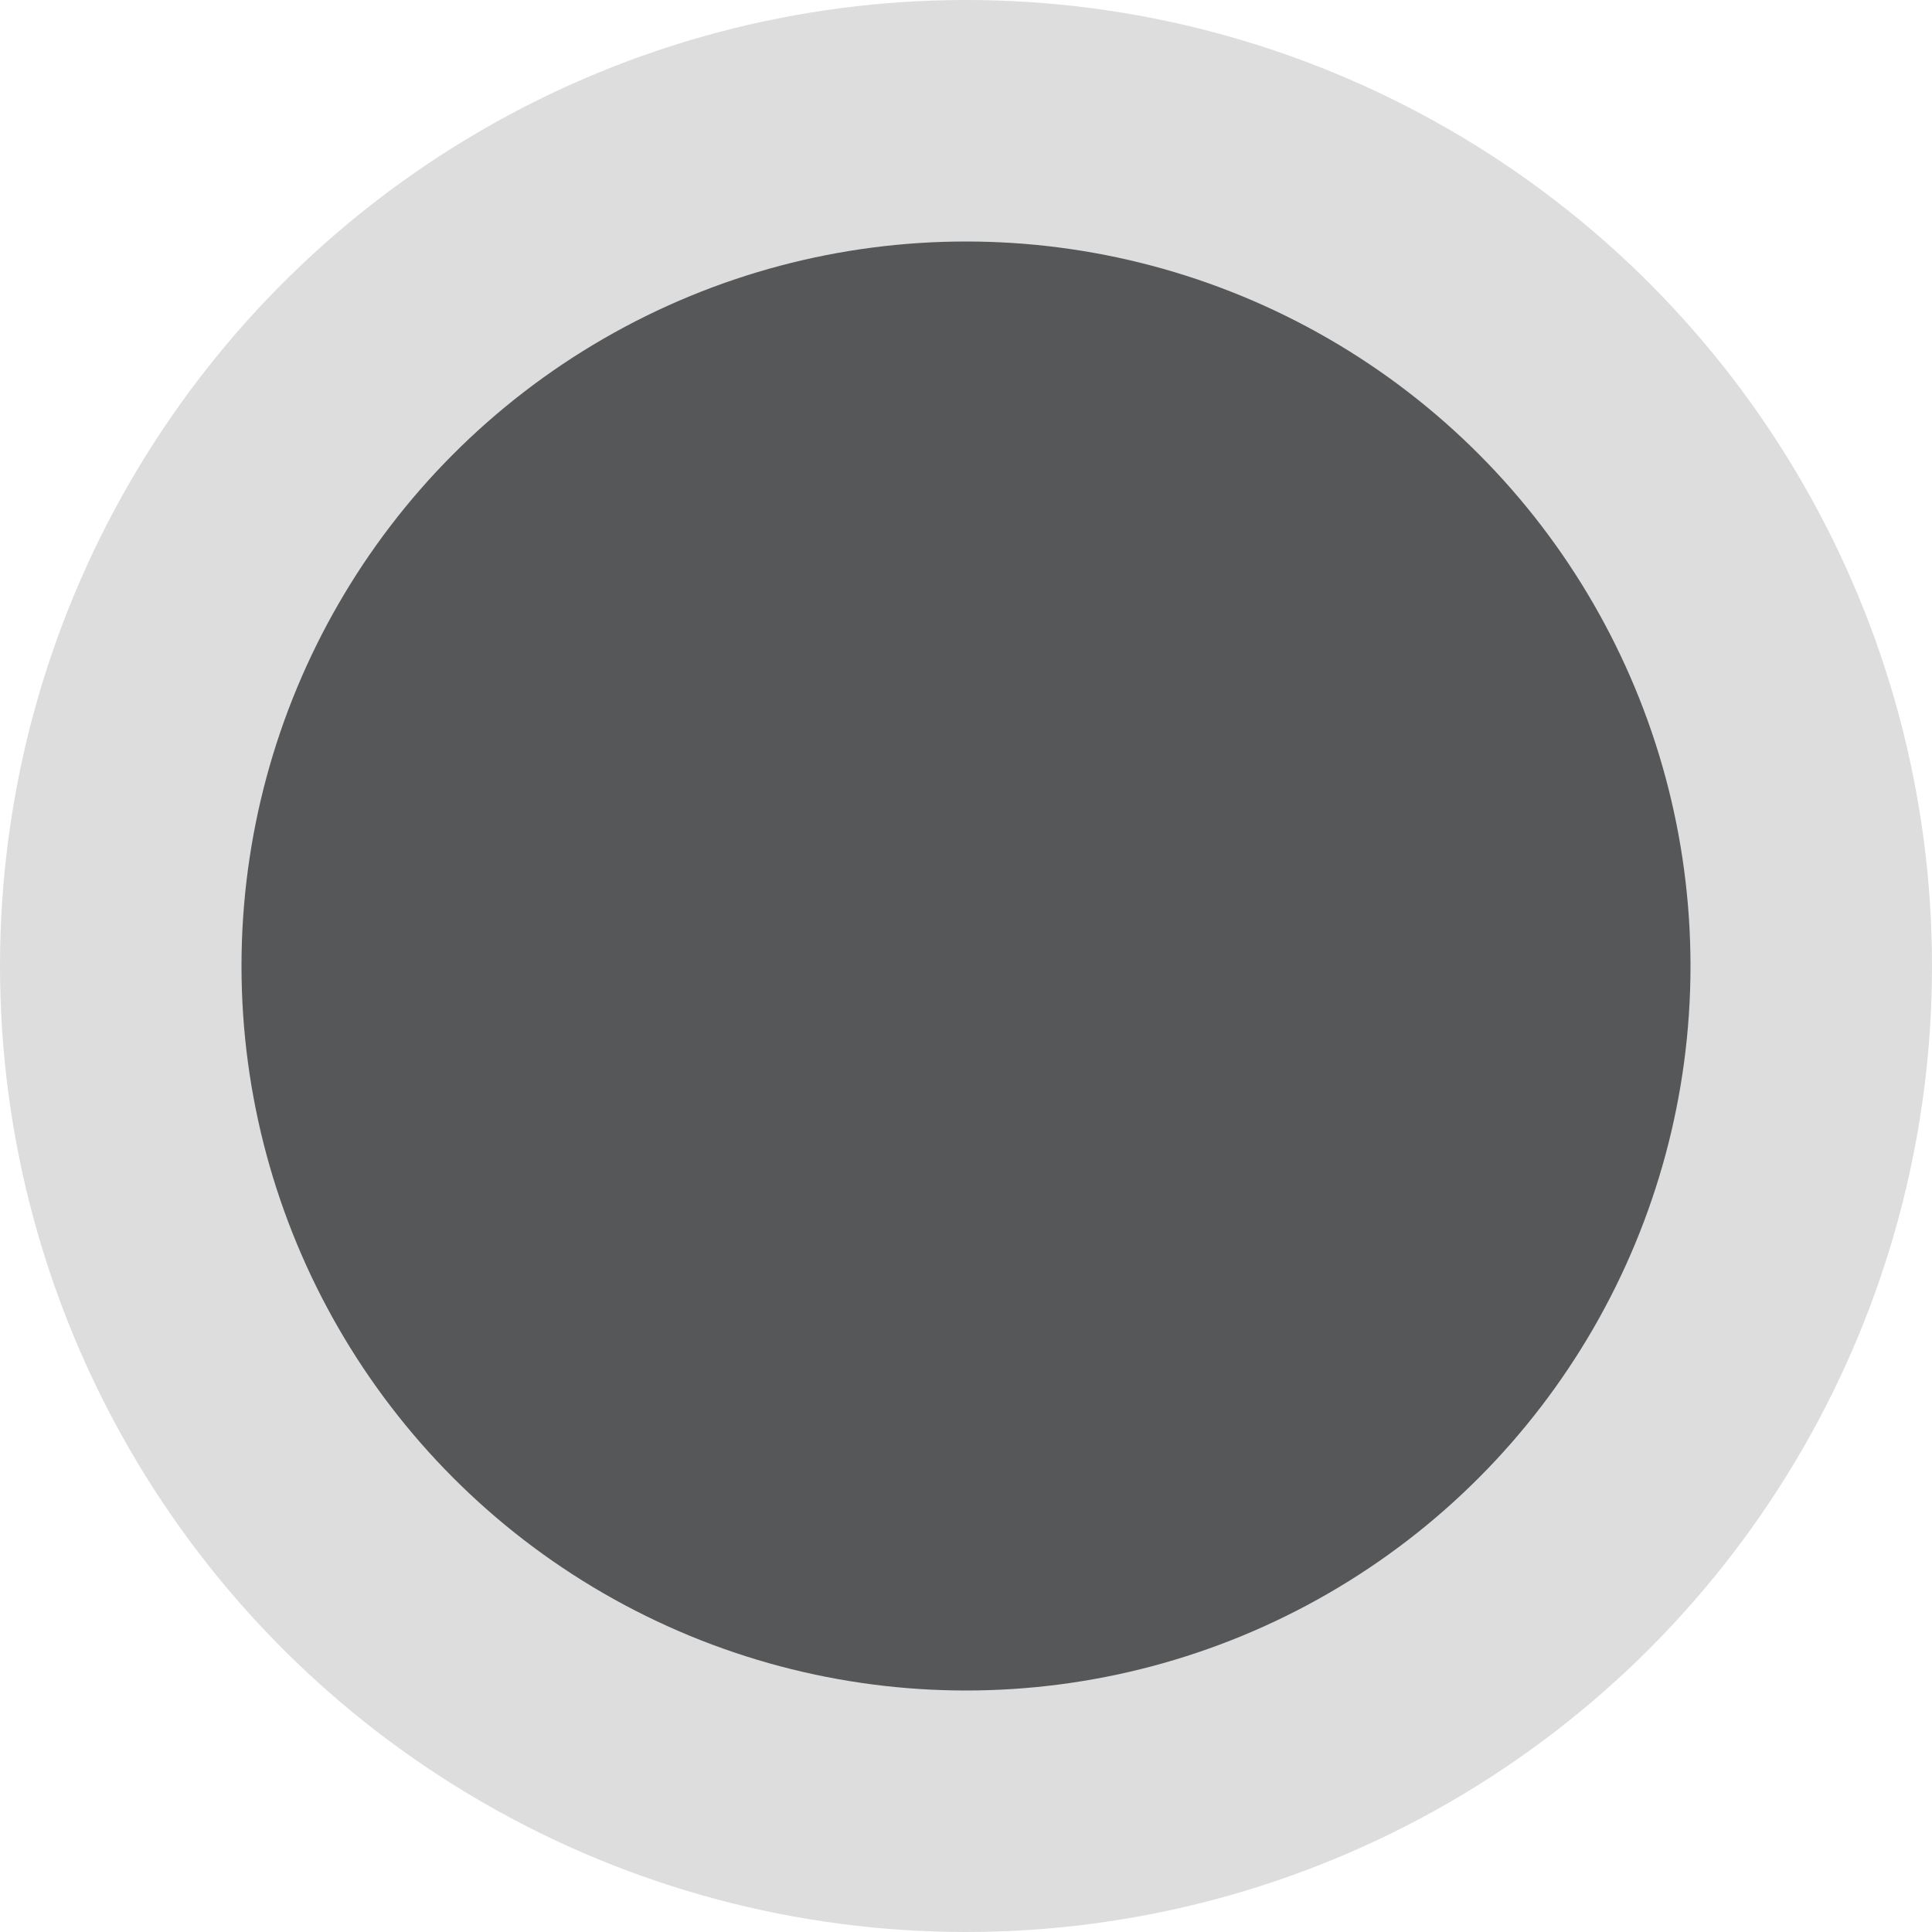
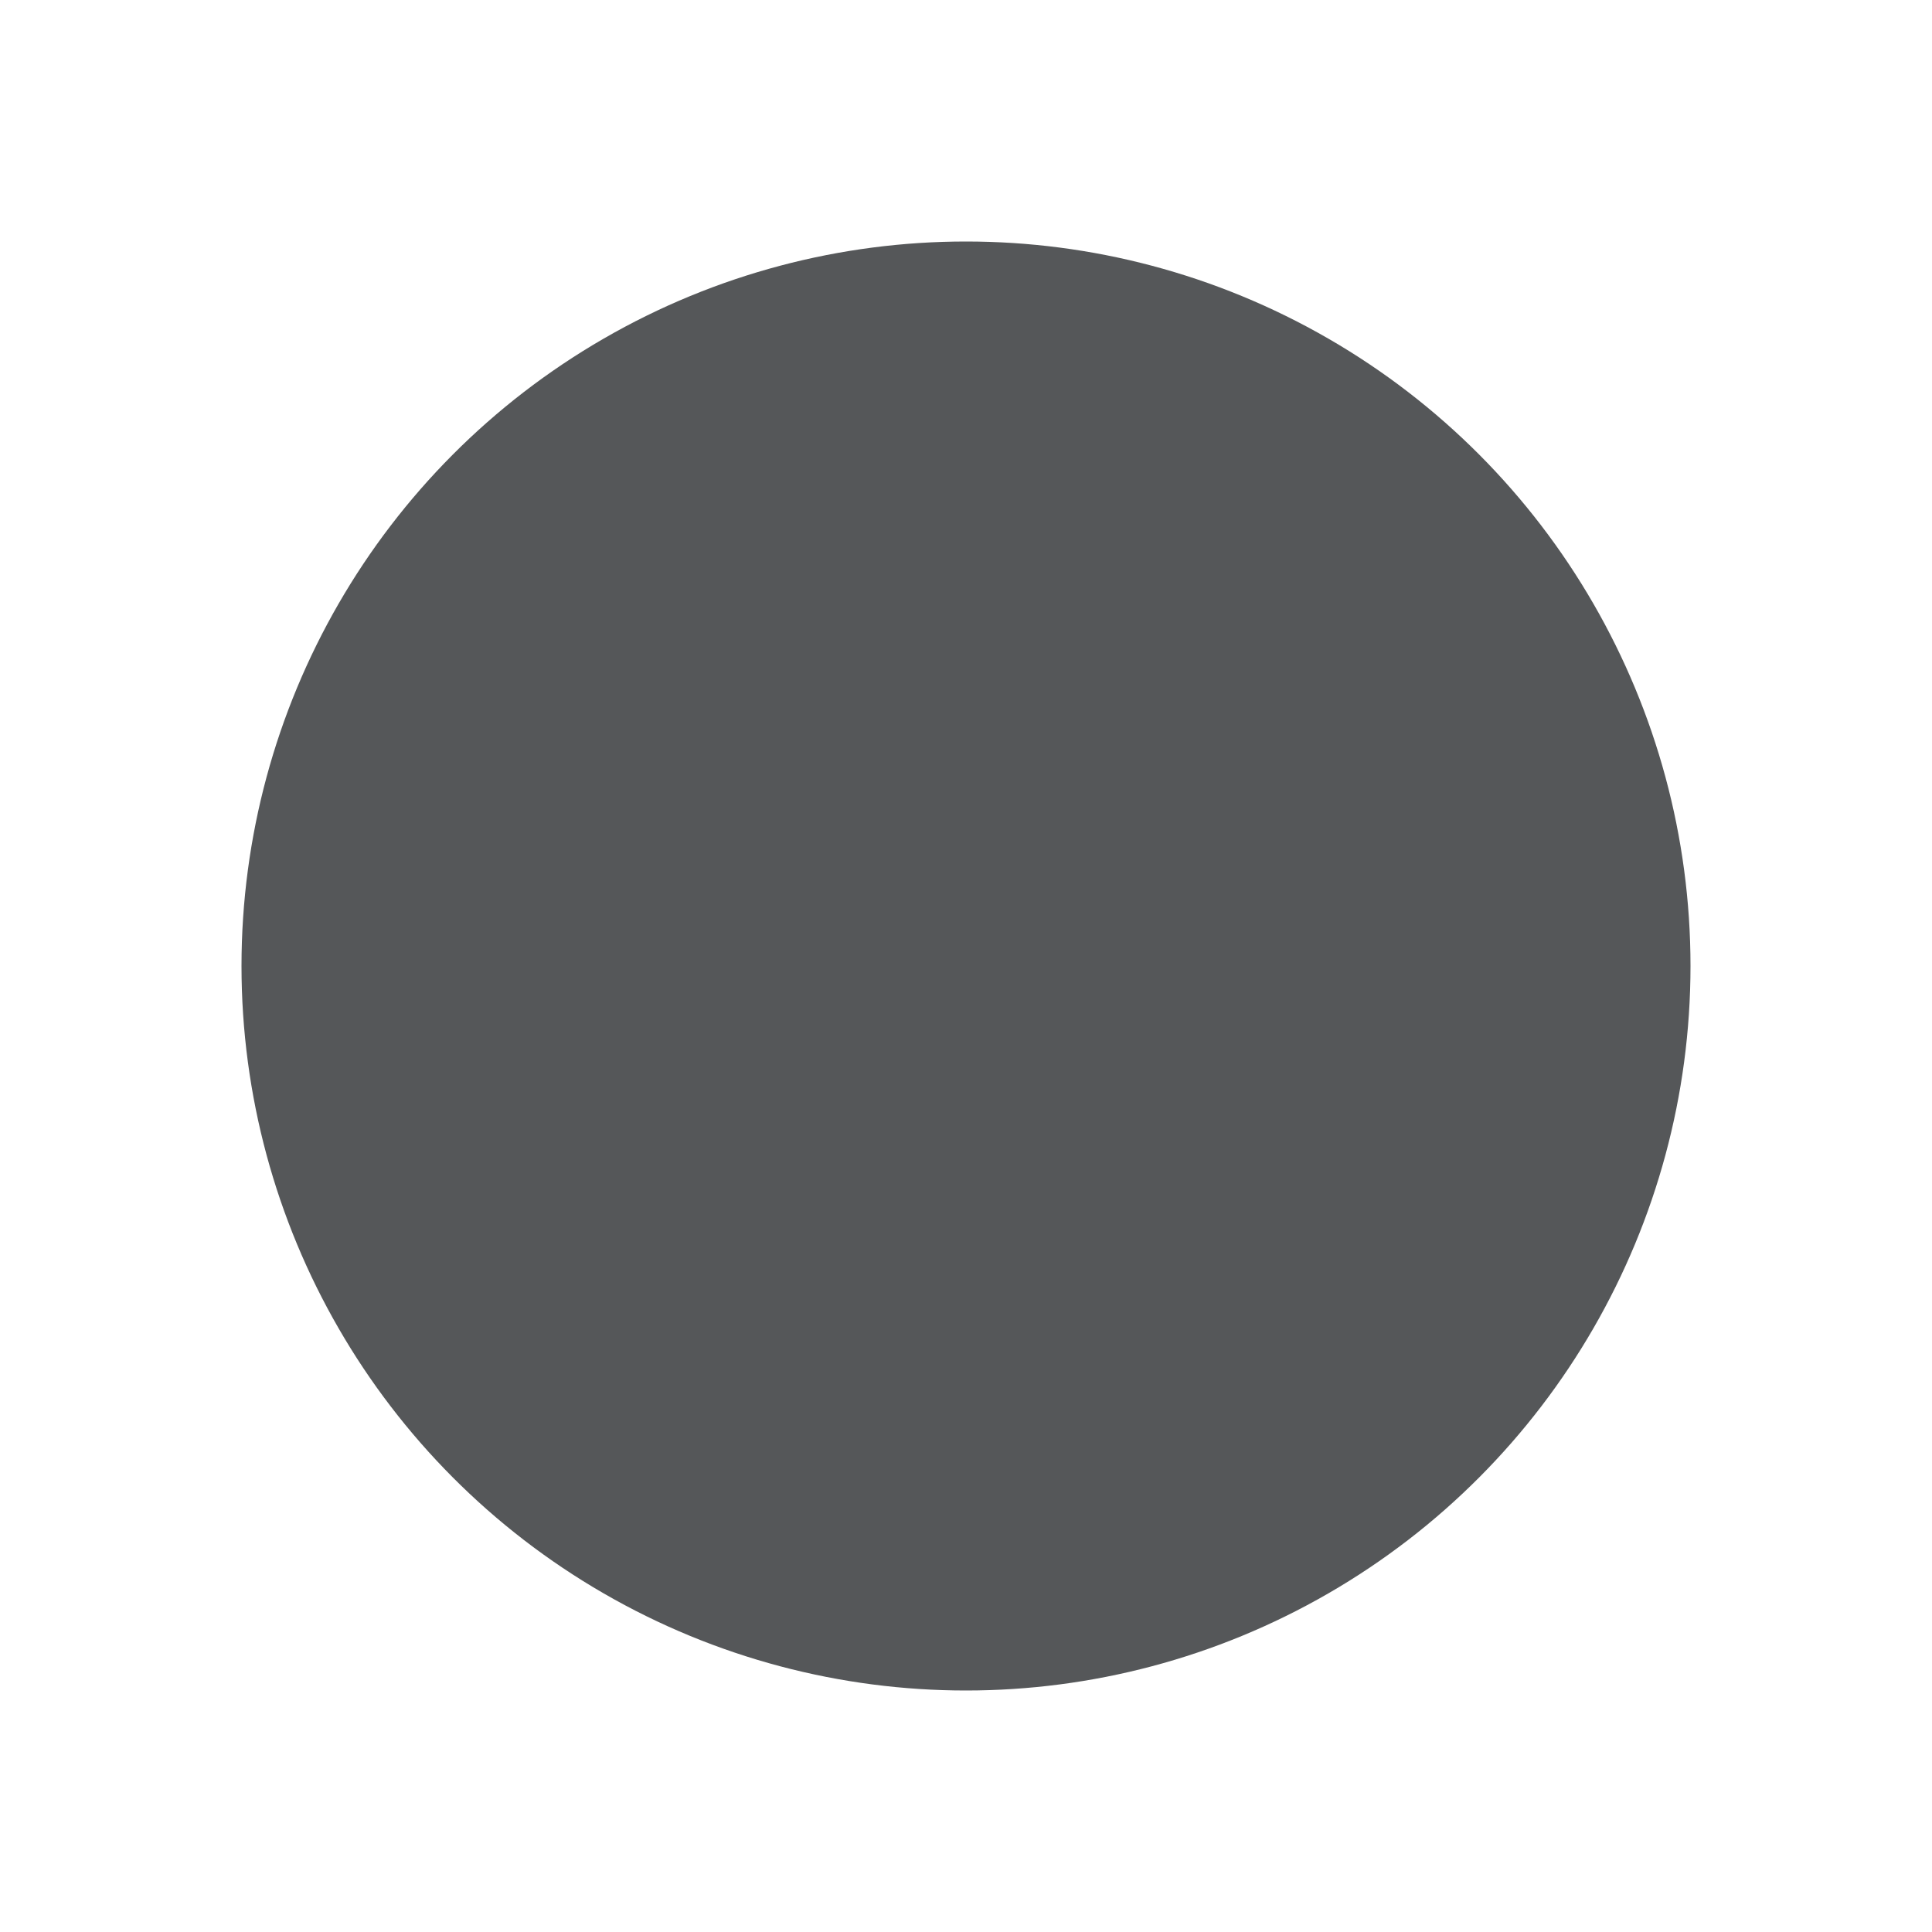
<svg xmlns="http://www.w3.org/2000/svg" width="48" height="48" viewBox="0 0 48 48" fill="none">
-   <circle cx="24" cy="24" r="24" fill="#555759" fill-opacity="0.2" />
  <circle cx="24" cy="24" r="18" fill="#555759" />
</svg>